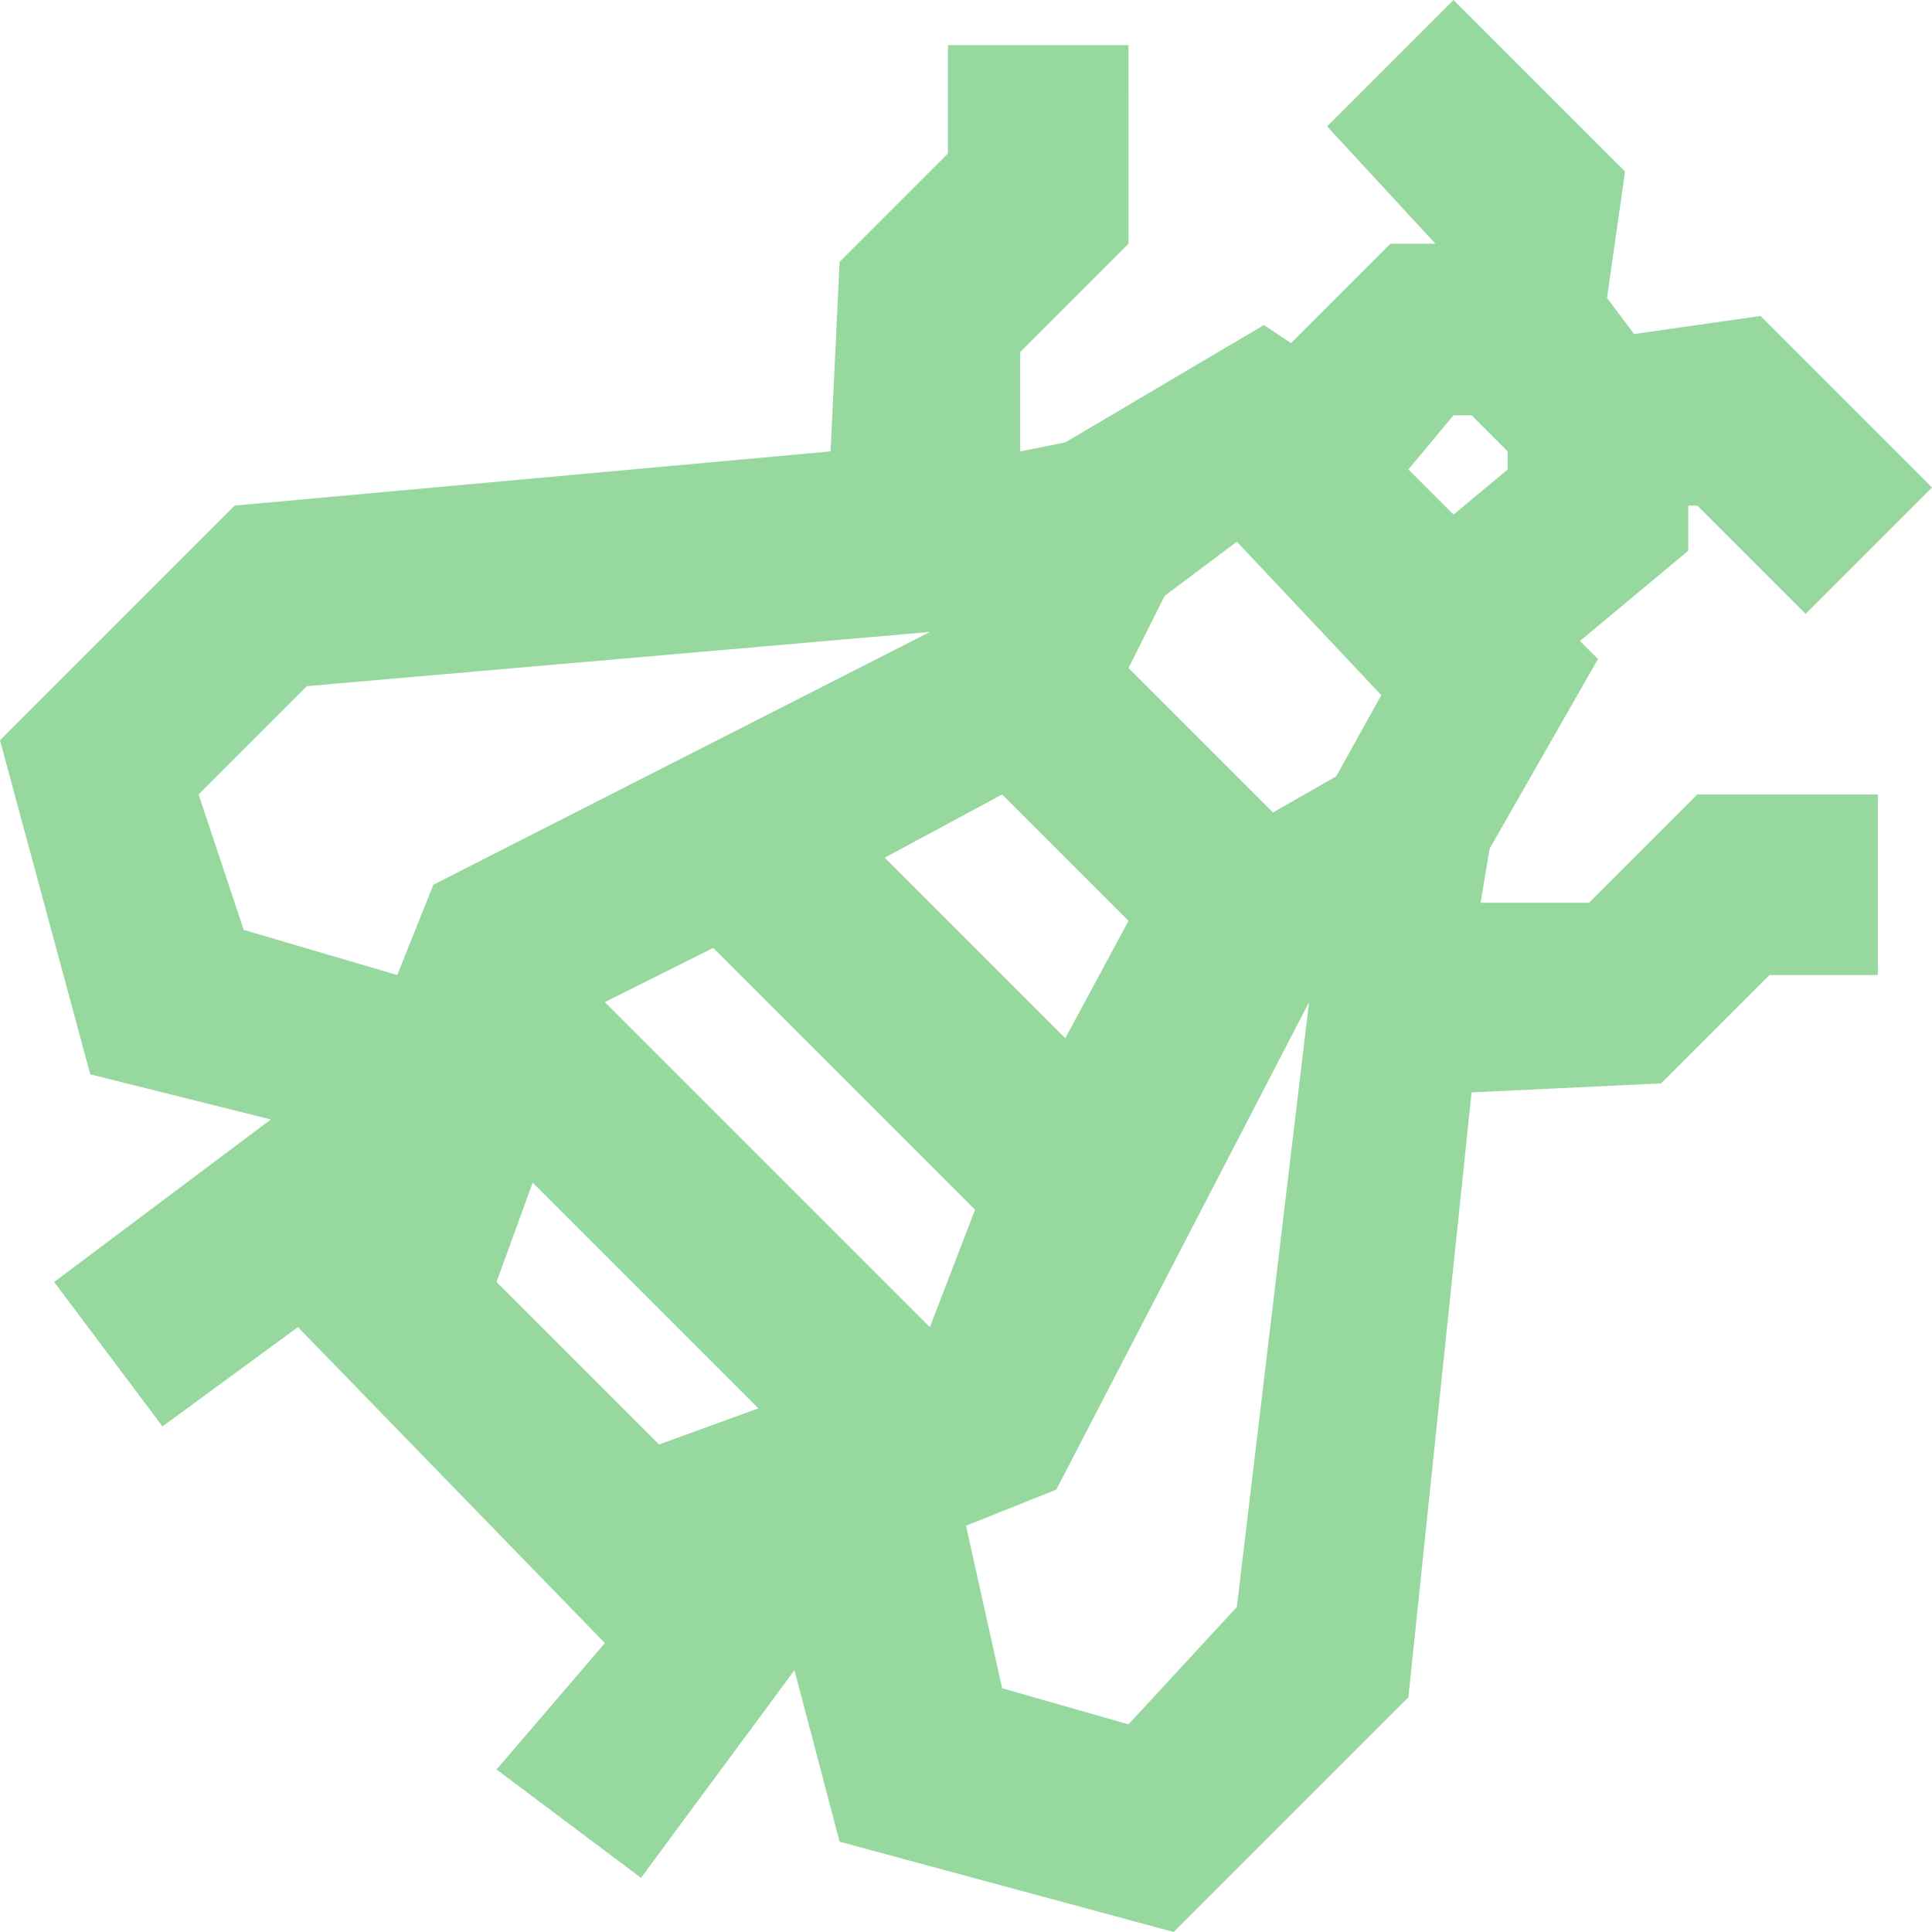
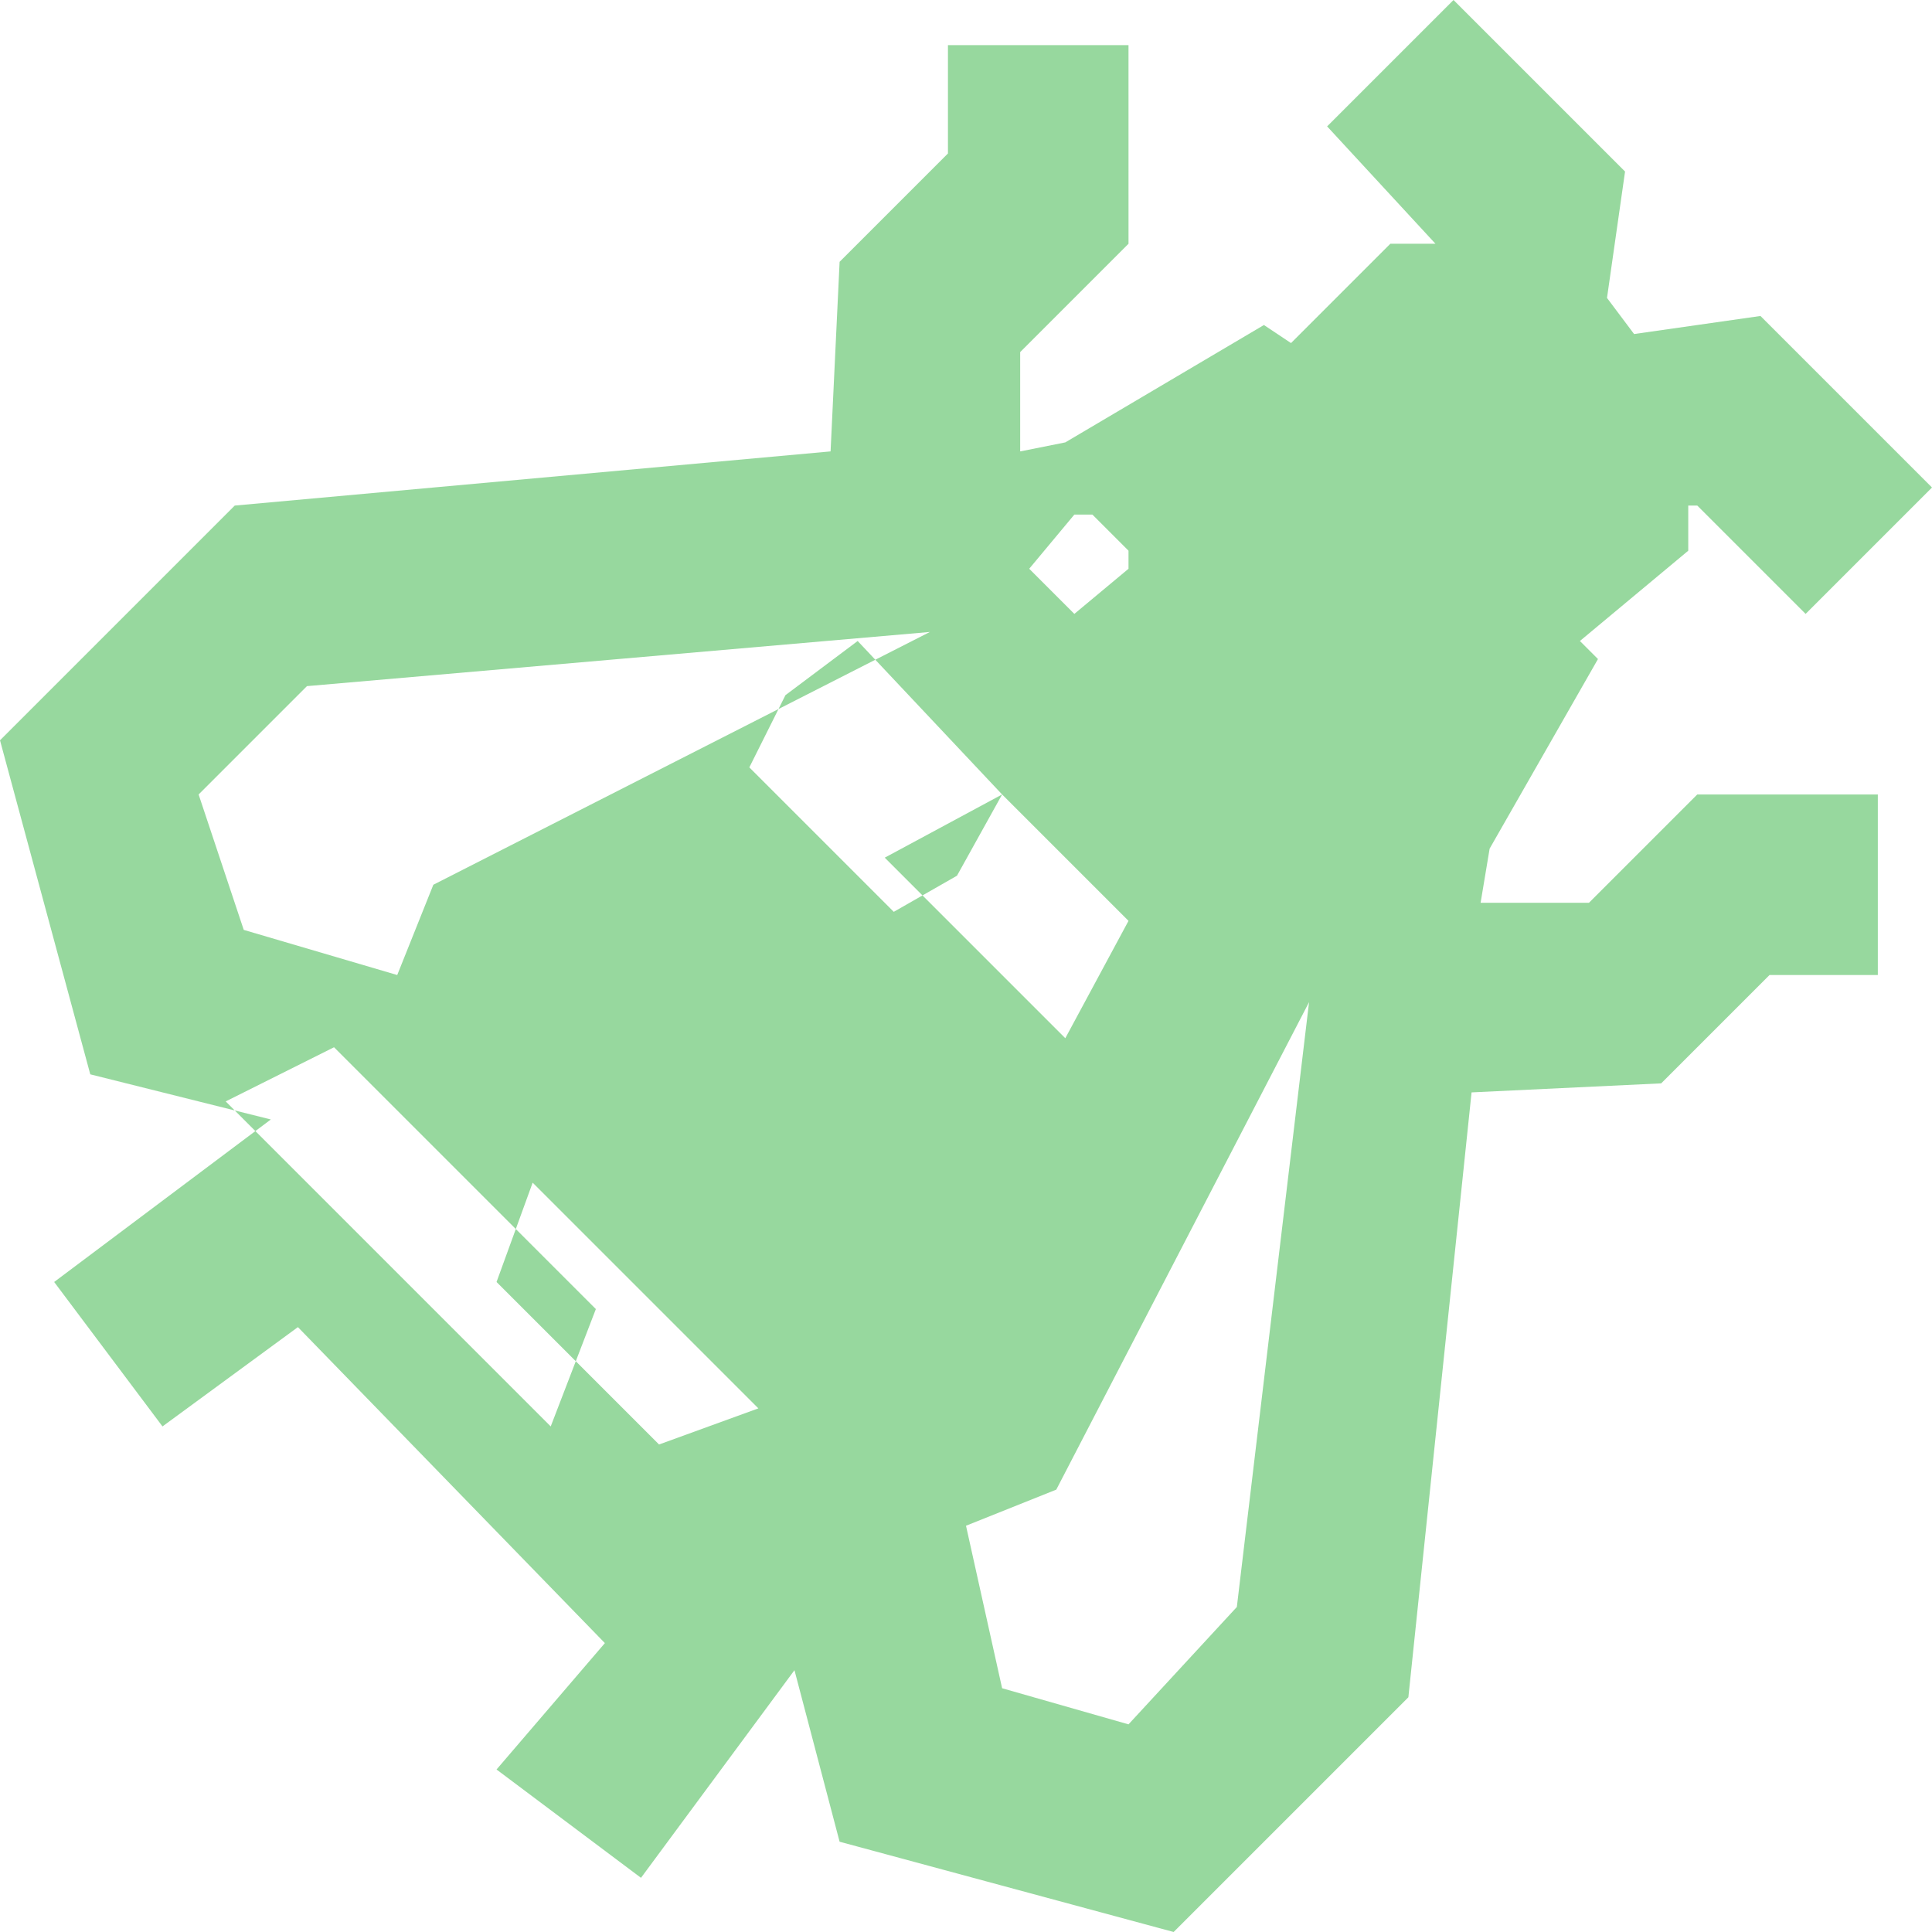
<svg xmlns="http://www.w3.org/2000/svg" id="Layer_2" viewBox="0 0 21.4 21.4">
  <defs>
    <style>.cls-1{fill:#97d89e;stroke-width:0px;}</style>
  </defs>
  <g id="Layer_1-2">
-     <path class="cls-1" d="m16.3,12.1l2.1-.1,1.2-1.2h1.2v-2h-2l-1.2,1.2h-1.2l.1-.6,1.2-2.1-.2-.2,1.2-1v-.5h.1l1.2,1.2,1.4-1.4-1.9-1.9-1.4.2-.3-.4.2-1.4-1.9-1.9-1.4,1.4,1.2,1.3h-.5l-1.1,1.1-.3-.2-2.2,1.3-.5.1v-1.1l1.2-1.2V.5h-2v1.2l-1.2,1.2-.1,2.1-6.6.6-2.6,2.6,1,3.7,2,.5-2.4,1.8,1.2,1.6,1.5-1.1,3.4,3.5-1.2,1.4,1.6,1.2,1.7-2.3.5,1.9,3.7,1,2.6-2.6.7-6.7Zm-5.2-3.3l1.4,1.4-.7,1.3-2-2,1.3-.7Zm4.2-1.1l-.5.9-.7.4-1.6-1.6.4-.8.8-.6,1.6,1.7Zm-7.4,2.8l2.9,2.9-.5,1.3-3.6-3.6,1.2-.6Zm8.2-5.9h.2l.4.4v.2l-.6.5-.5-.5.5-.6ZM2.2,8.8l1.2-1.2,6.9-.6h0l-5.5,2.8-.4,1-1.7-.5-.5-1.5Zm3.3,5.4l.4-1.1,2.5,2.5-1.1.4-1.8-1.8Zm7,4.9l-1.4-.4-.4-1.8,1-.4,2.8-5.4-.8,6.7-1.2,1.3Z" />
+     <path class="cls-1" d="m16.3,12.1l2.1-.1,1.2-1.2h1.2v-2h-2l-1.2,1.2h-1.2l.1-.6,1.2-2.1-.2-.2,1.2-1v-.5h.1l1.2,1.2,1.4-1.4-1.9-1.9-1.4.2-.3-.4.2-1.4-1.9-1.9-1.4,1.4,1.2,1.3h-.5l-1.1,1.1-.3-.2-2.2,1.3-.5.1v-1.1l1.2-1.2V.5h-2v1.2l-1.2,1.2-.1,2.1-6.6.6-2.6,2.6,1,3.7,2,.5-2.4,1.8,1.2,1.6,1.5-1.1,3.4,3.5-1.2,1.4,1.6,1.2,1.7-2.3.5,1.9,3.7,1,2.6-2.6.7-6.7Zm-5.2-3.3l1.4,1.4-.7,1.3-2-2,1.3-.7Zl-.5.9-.7.4-1.6-1.6.4-.8.8-.6,1.6,1.7Zm-7.4,2.8l2.9,2.9-.5,1.3-3.6-3.6,1.2-.6Zm8.2-5.9h.2l.4.4v.2l-.6.5-.5-.5.5-.6ZM2.2,8.8l1.2-1.2,6.9-.6h0l-5.5,2.8-.4,1-1.7-.5-.5-1.5Zm3.3,5.4l.4-1.1,2.5,2.5-1.1.4-1.8-1.8Zm7,4.9l-1.4-.4-.4-1.8,1-.4,2.8-5.4-.8,6.7-1.2,1.3Z" />
  </g>
</svg>